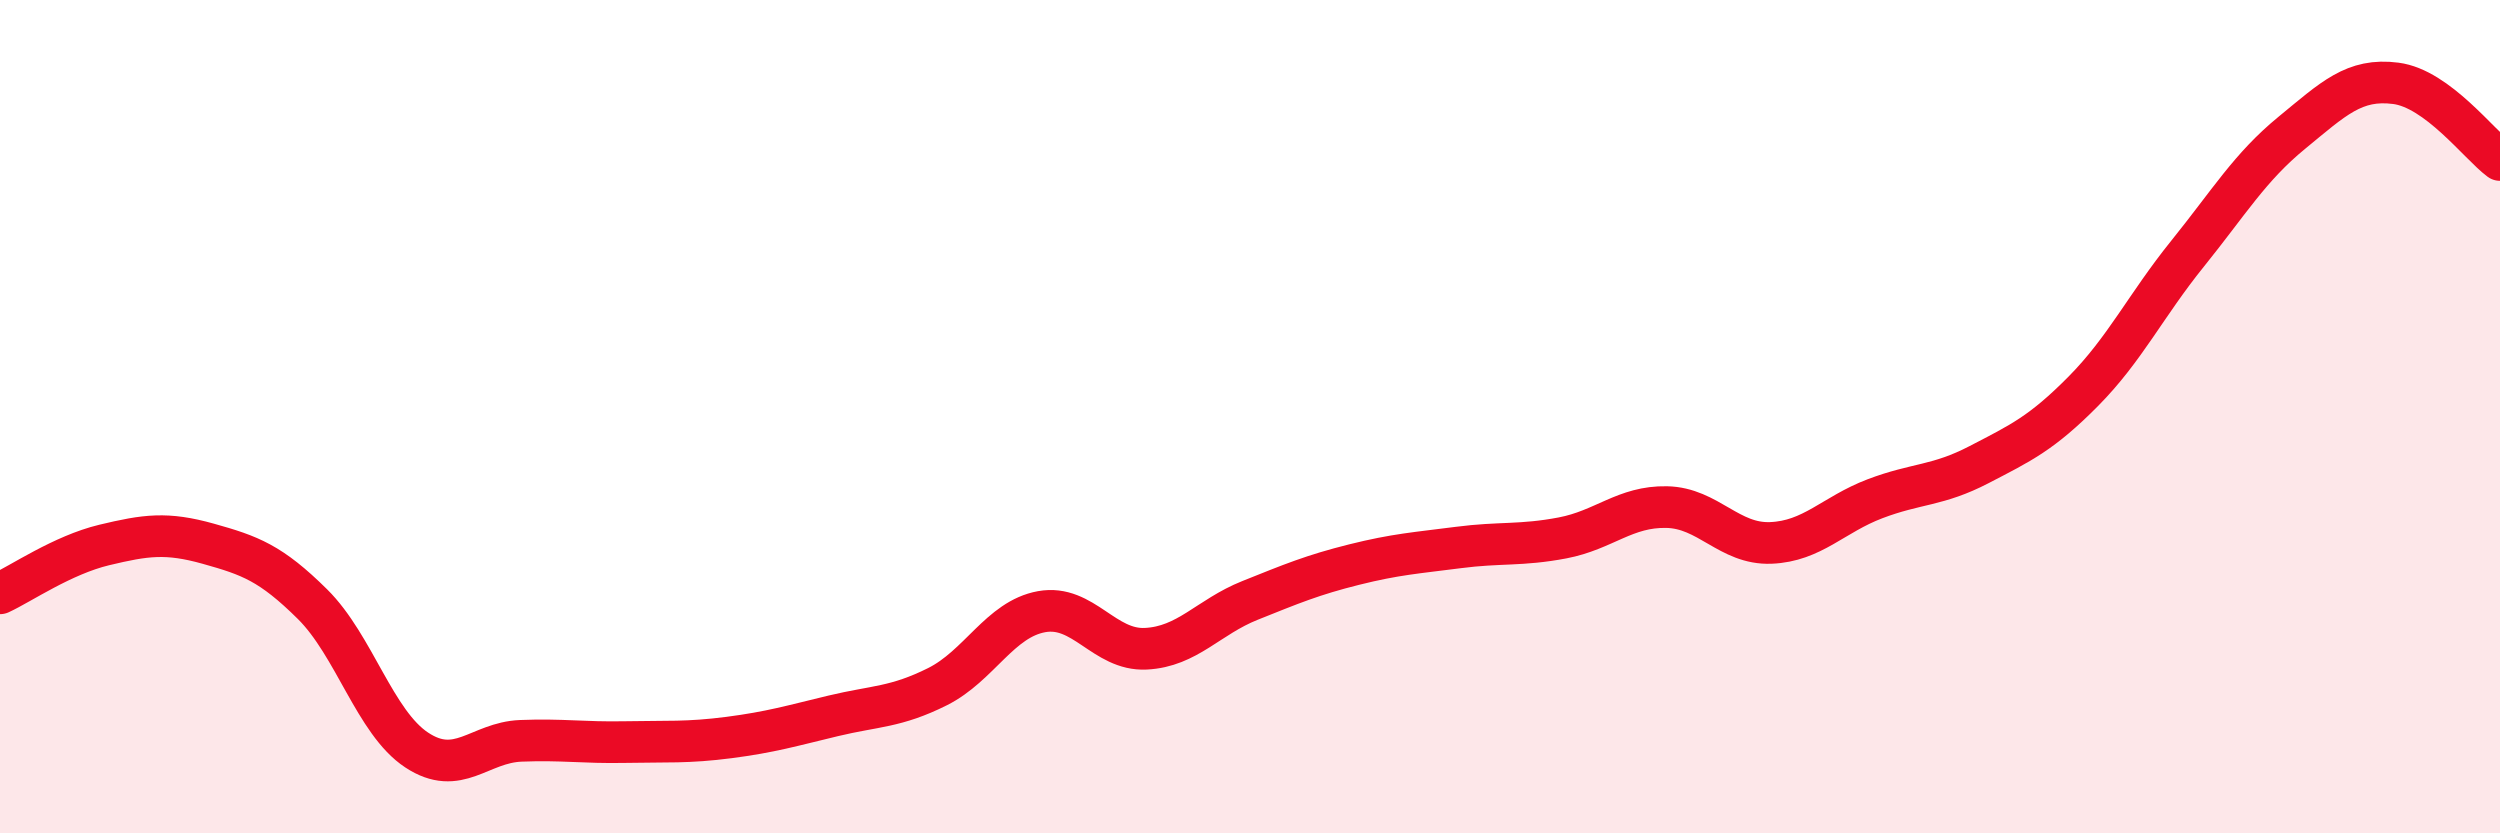
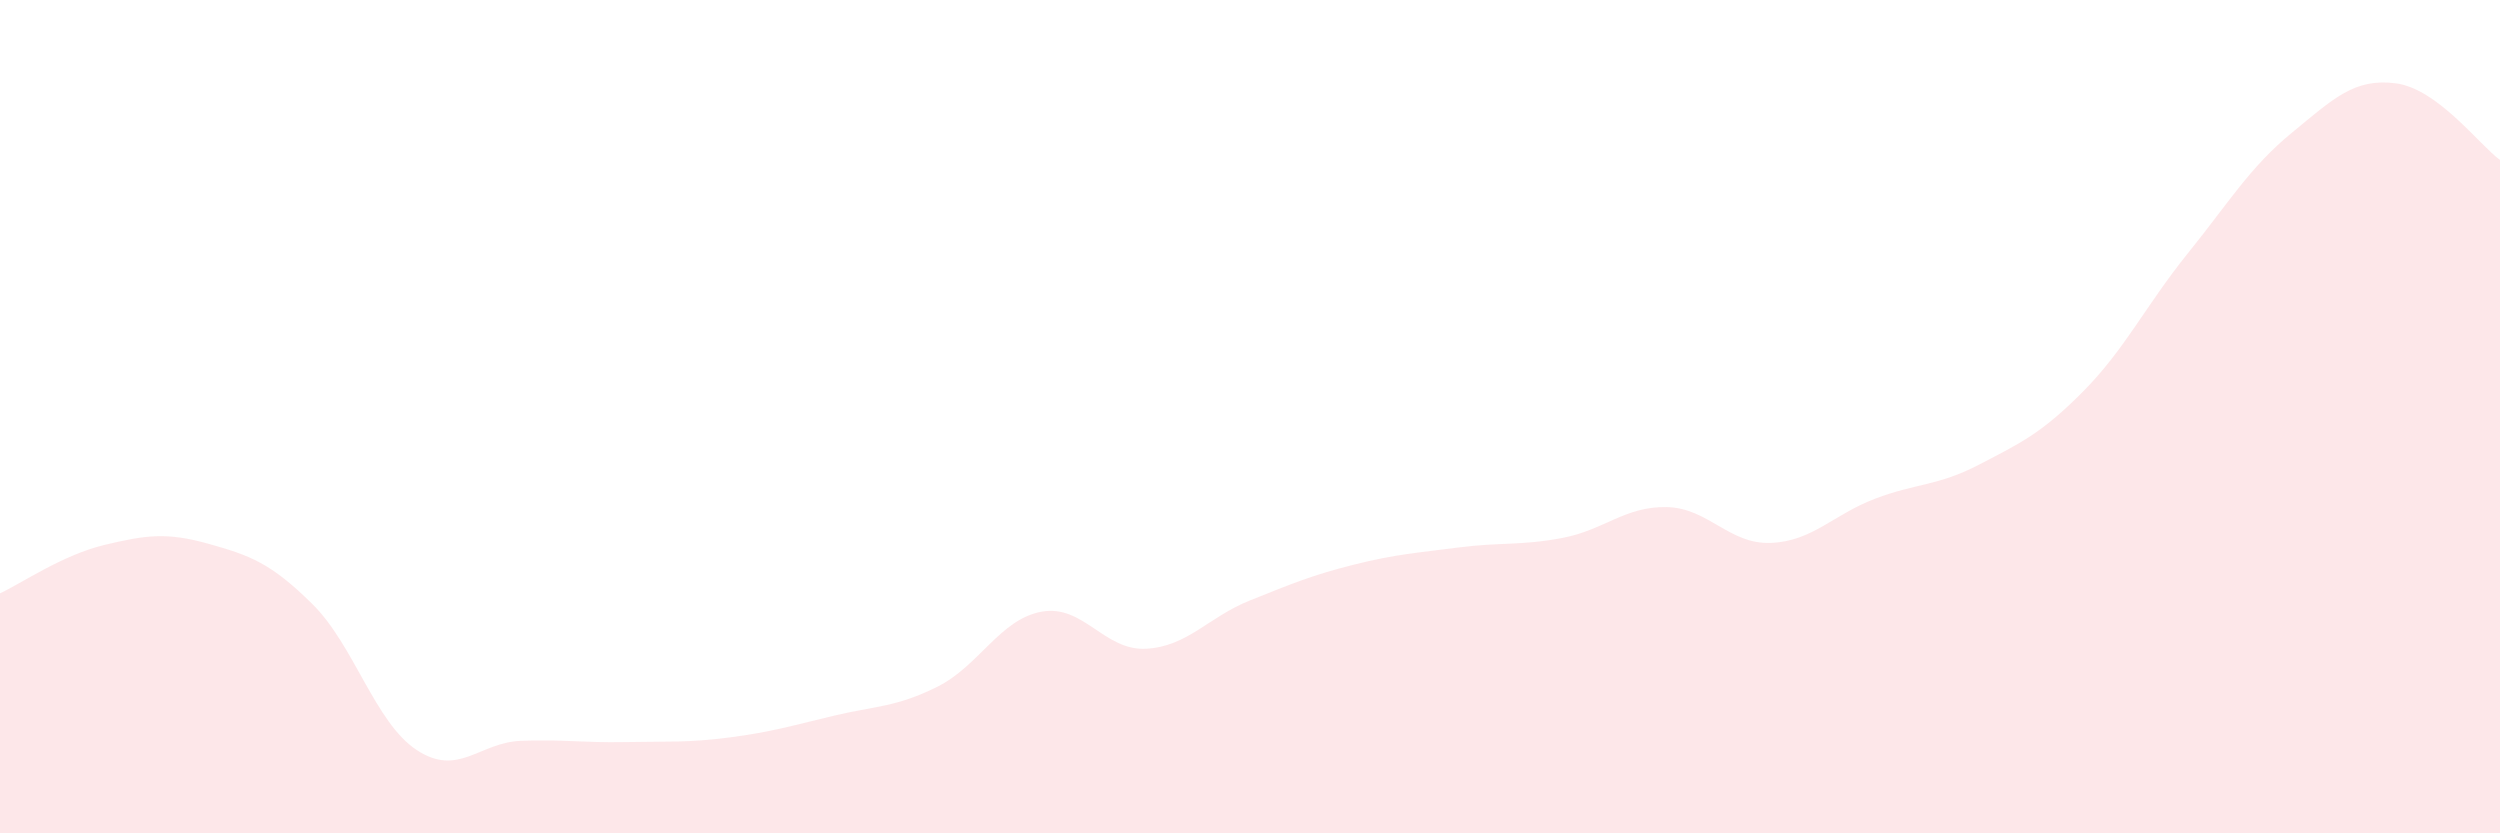
<svg xmlns="http://www.w3.org/2000/svg" width="60" height="20" viewBox="0 0 60 20">
  <path d="M 0,14.24 C 0.5,14.01 1.5,13.32 2.5,13.08 C 3.5,12.84 4,12.77 5,13.05 C 6,13.33 6.5,13.51 7.5,14.5 C 8.5,15.49 9,17.34 10,18 C 11,18.66 11.5,17.82 12.5,17.78 C 13.5,17.74 14,17.83 15,17.81 C 16,17.79 16.5,17.83 17.5,17.7 C 18.5,17.57 19,17.42 20,17.18 C 21,16.94 21.5,16.98 22.5,16.48 C 23.5,15.98 24,14.86 25,14.68 C 26,14.5 26.5,15.62 27.5,15.57 C 28.5,15.52 29,14.81 30,14.41 C 31,14.01 31.5,13.8 32.5,13.55 C 33.5,13.3 34,13.27 35,13.14 C 36,13.01 36.5,13.1 37.5,12.91 C 38.5,12.72 39,12.15 40,12.17 C 41,12.19 41.5,13.07 42.5,13.03 C 43.5,12.99 44,12.35 45,11.97 C 46,11.59 46.5,11.67 47.5,11.15 C 48.5,10.63 49,10.4 50,9.39 C 51,8.38 51.5,7.33 52.5,6.09 C 53.5,4.85 54,4.01 55,3.19 C 56,2.37 56.5,1.87 57.5,2 C 58.5,2.13 59.5,3.47 60,3.84L60 20L0 20Z" fill="#EB0A25" opacity="0.1" stroke-linecap="round" stroke-linejoin="round" />
-   <path d="M 0,14.24 C 0.5,14.01 1.5,13.32 2.5,13.08 C 3.5,12.84 4,12.77 5,13.05 C 6,13.33 6.5,13.51 7.5,14.5 C 8.5,15.49 9,17.34 10,18 C 11,18.66 11.5,17.82 12.5,17.78 C 13.5,17.74 14,17.83 15,17.81 C 16,17.79 16.5,17.83 17.5,17.7 C 18.5,17.57 19,17.42 20,17.18 C 21,16.94 21.5,16.98 22.5,16.48 C 23.5,15.98 24,14.86 25,14.68 C 26,14.5 26.5,15.62 27.5,15.57 C 28.5,15.52 29,14.81 30,14.41 C 31,14.01 31.5,13.8 32.5,13.55 C 33.5,13.3 34,13.27 35,13.14 C 36,13.01 36.5,13.1 37.5,12.91 C 38.5,12.72 39,12.15 40,12.17 C 41,12.19 41.5,13.07 42.5,13.03 C 43.5,12.99 44,12.35 45,11.97 C 46,11.59 46.5,11.67 47.5,11.15 C 48.5,10.63 49,10.4 50,9.39 C 51,8.38 51.5,7.33 52.5,6.09 C 53.5,4.85 54,4.01 55,3.19 C 56,2.37 56.5,1.87 57.5,2 C 58.5,2.13 59.5,3.47 60,3.84" stroke="#EB0A25" stroke-width="1" fill="none" stroke-linecap="round" stroke-linejoin="round" />
</svg>